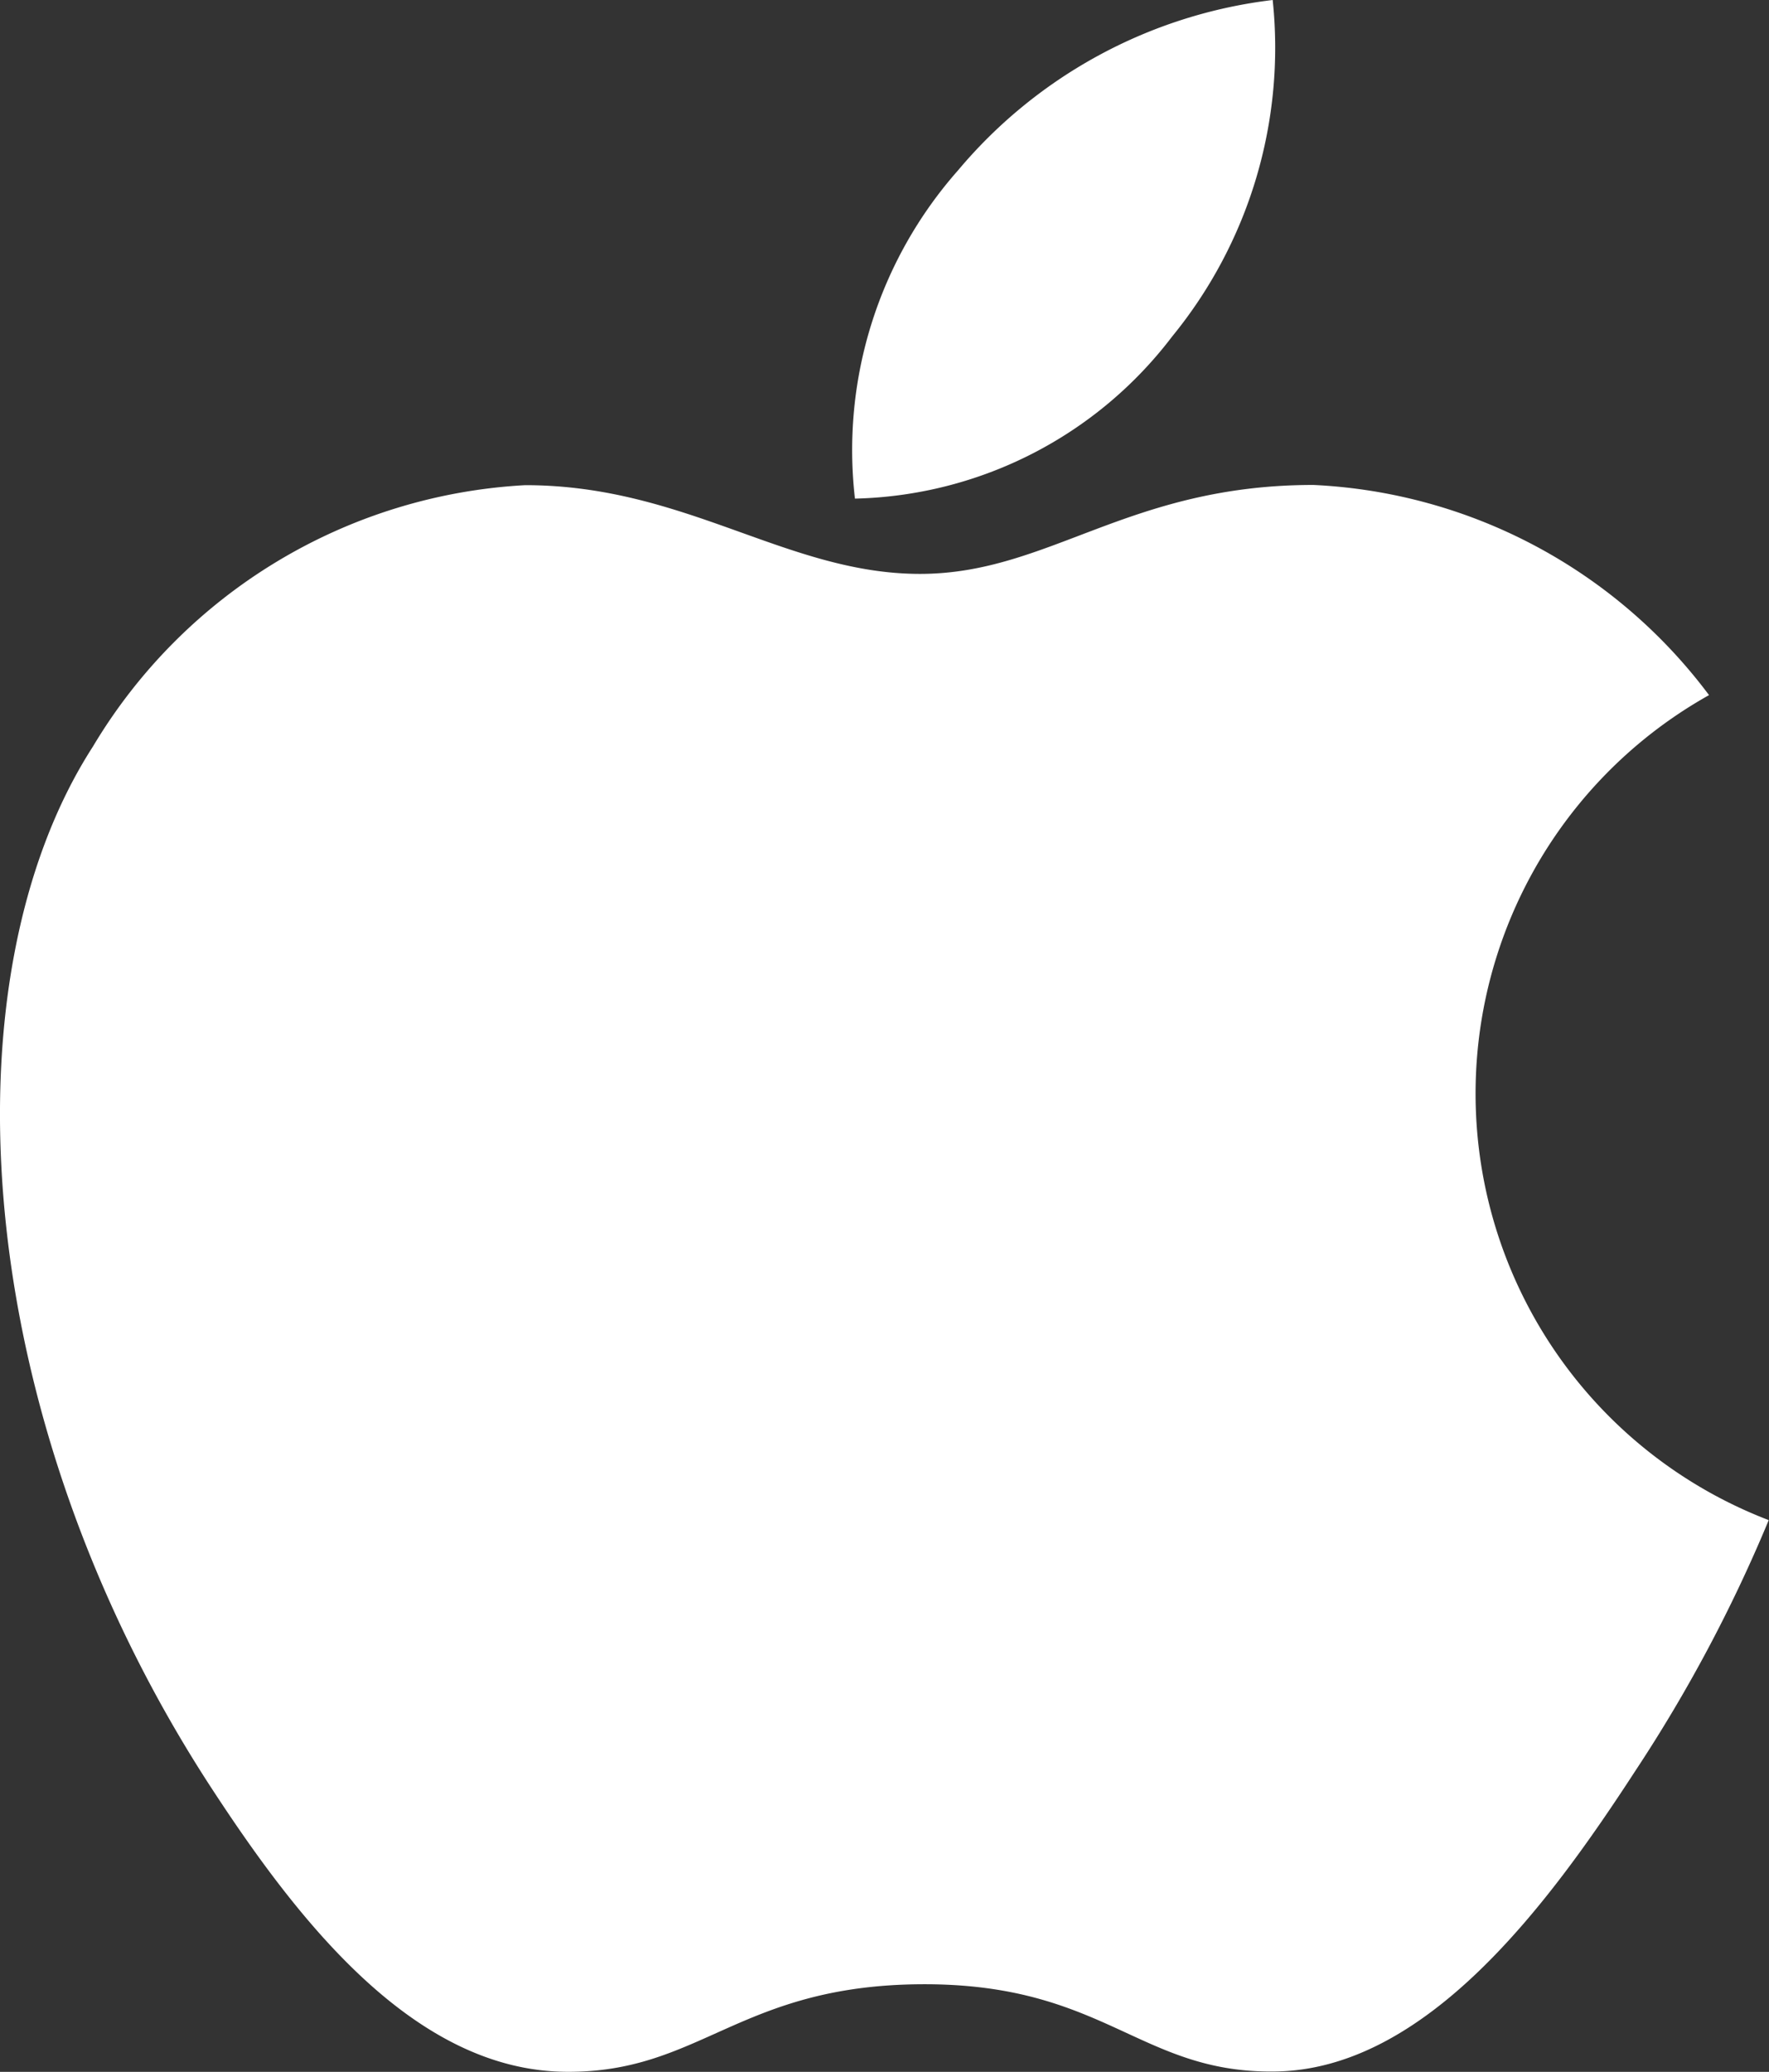
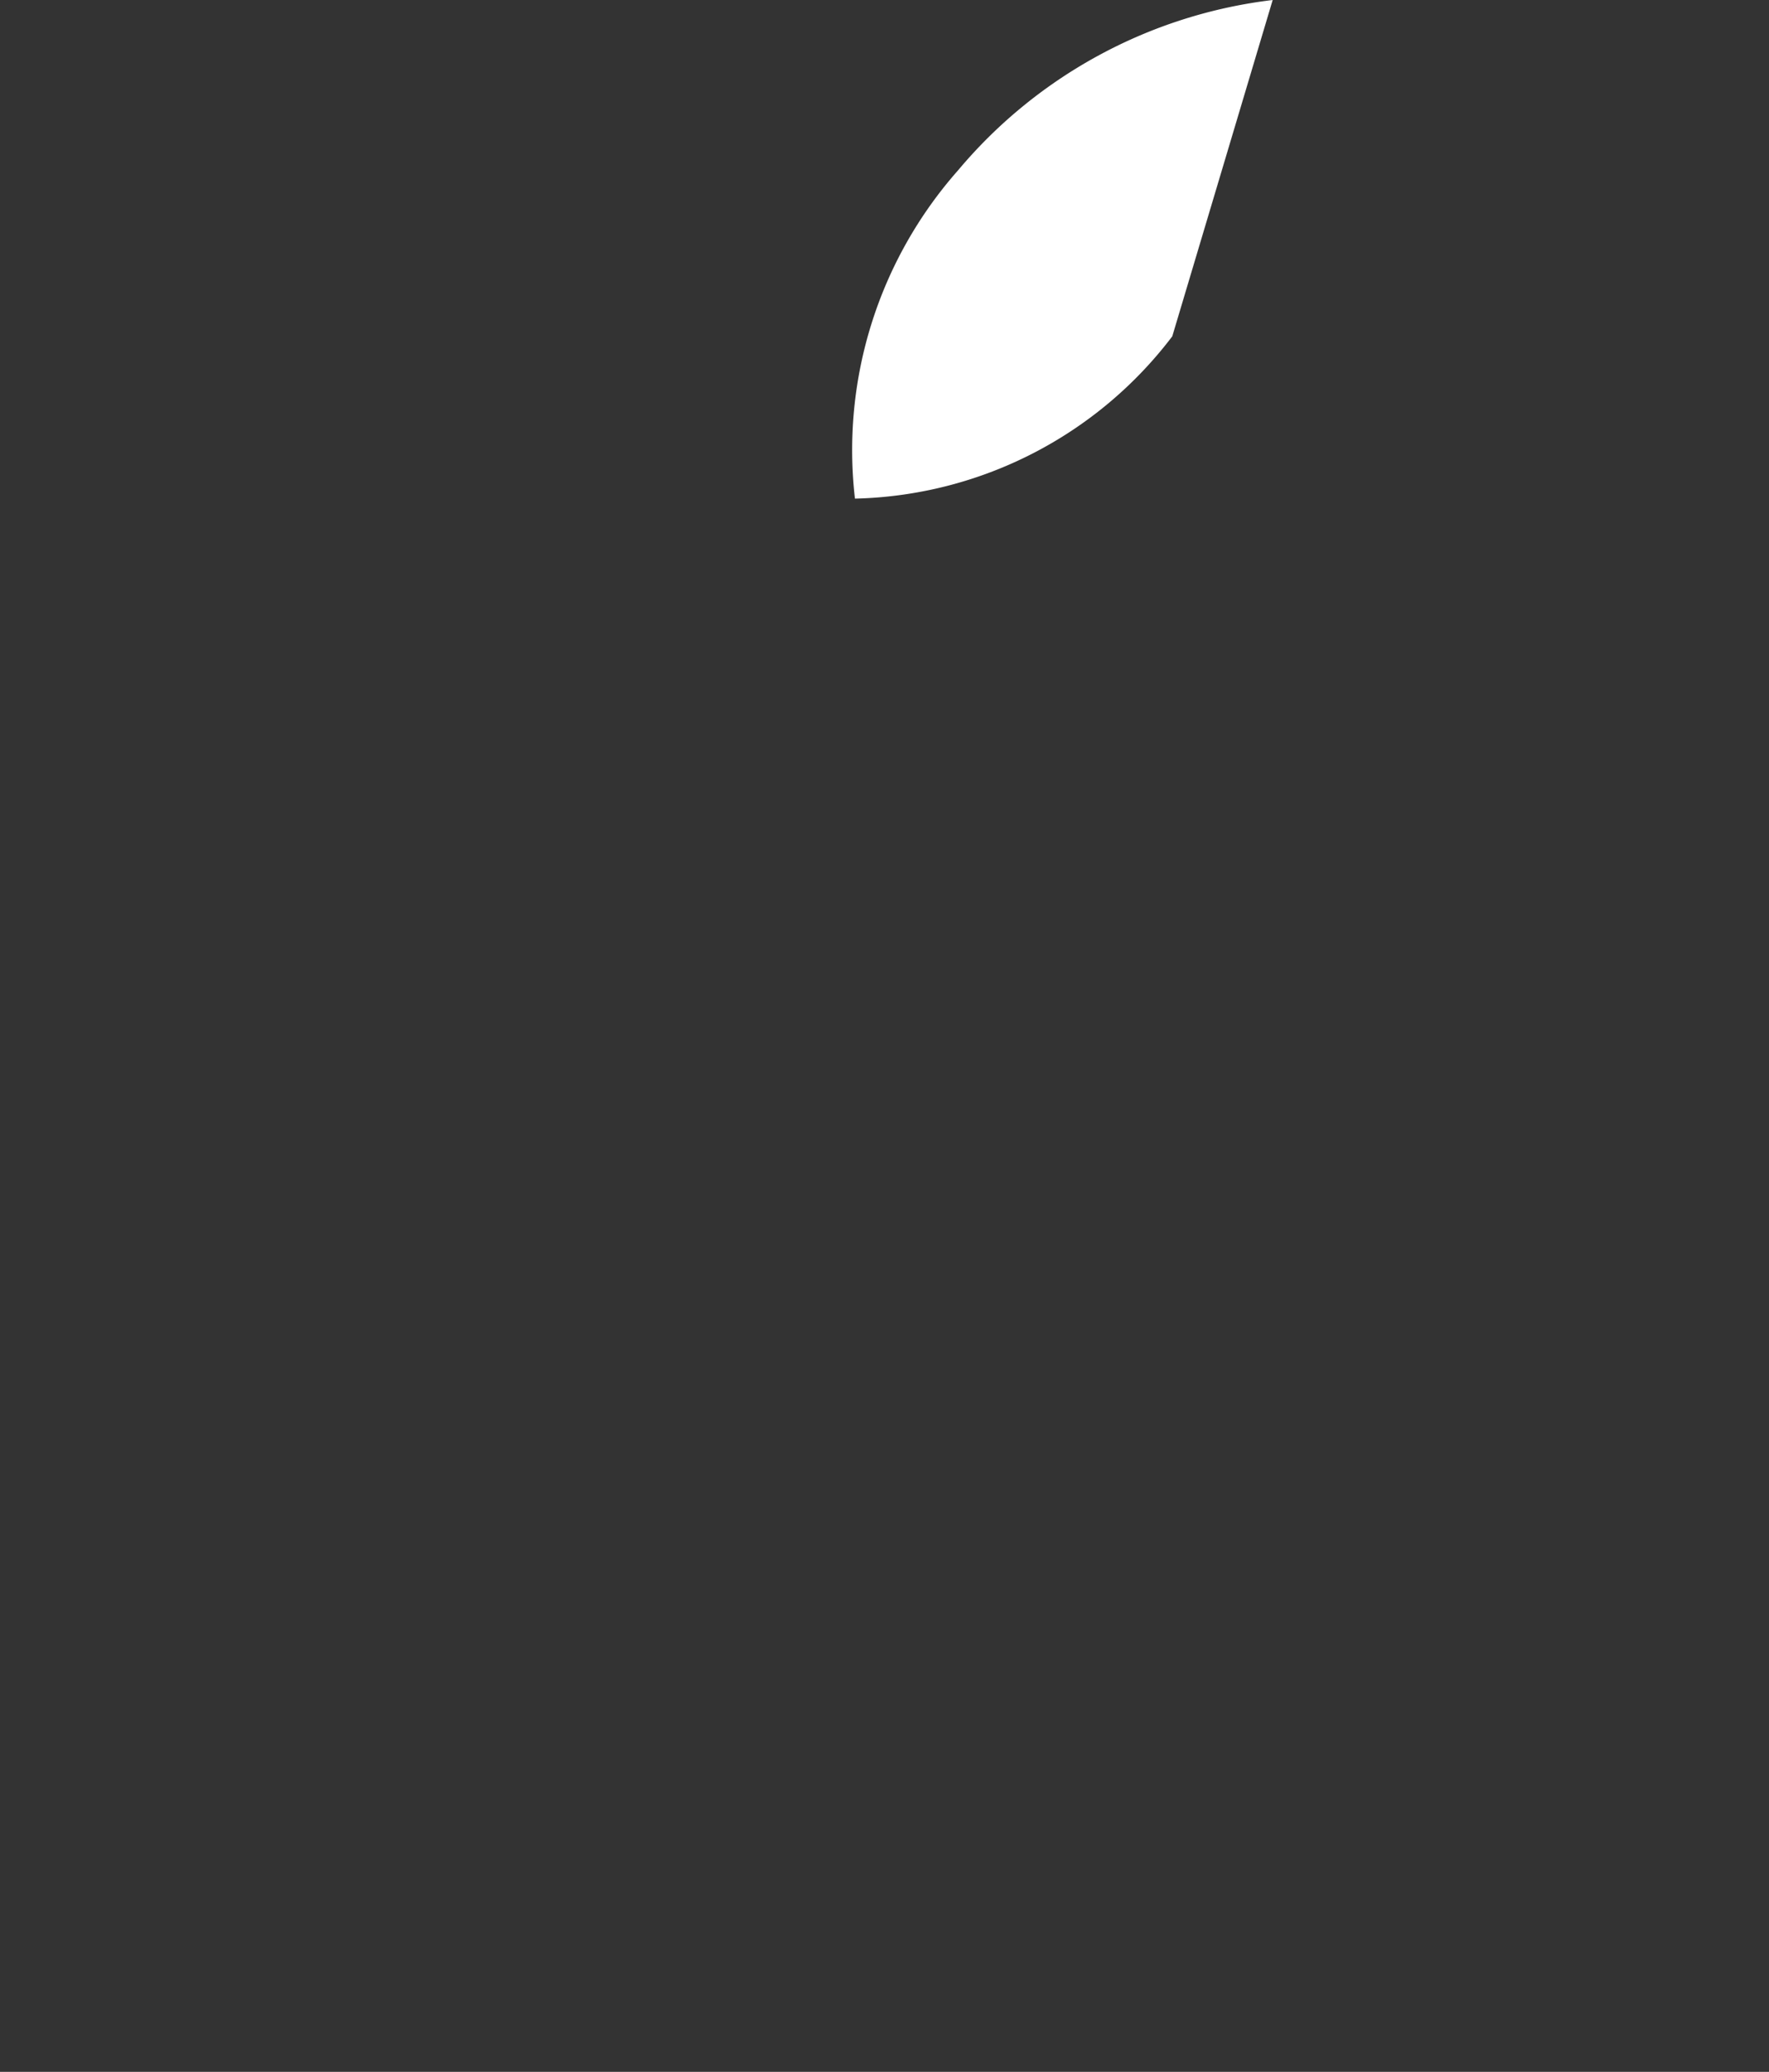
<svg xmlns="http://www.w3.org/2000/svg" id="apple" width="32.891" height="38.506" viewBox="0 0 32.891 38.506">
  <rect x="0" y="0" width="32.891" height="38.506" fill="#333333" stroke="none" />
  <g id="Grupo_135" data-name="Grupo 135" transform="translate(15.807)">
    <g id="Grupo_134" data-name="Grupo 134">
-       <path id="Caminho_59" data-name="Caminho 59" d="M255.378,0a9.036,9.036,0,0,0-5.851,3.167,7.848,7.848,0,0,0-1.916,6.1,7.626,7.626,0,0,0,5.9-3.016A8.472,8.472,0,0,0,255.378,0Z" transform="translate(-247.522)" fill="#fff" />
+       <path id="Caminho_59" data-name="Caminho 59" d="M255.378,0a9.036,9.036,0,0,0-5.851,3.167,7.848,7.848,0,0,0-1.916,6.1,7.626,7.626,0,0,0,5.9-3.016Z" transform="translate(-247.522)" fill="#fff" />
    </g>
  </g>
  <g id="Grupo_137" data-name="Grupo 137" transform="translate(0 9.013)">
    <g id="Grupo_136" data-name="Grupo 136">
-       <path id="Caminho_60" data-name="Caminho 60" d="M69.112,123.746a9.748,9.748,0,0,0-7.357-3.906c-3.454,0-4.914,1.653-7.314,1.653-2.474,0-4.354-1.649-7.34-1.649a9.988,9.988,0,0,0-8.038,4.859c-2.784,4.318-2.308,12.435,2.2,19.349,1.615,2.474,3.771,5.256,6.592,5.28,2.51.024,3.218-1.61,6.618-1.627s4.046,1.649,6.551,1.622c2.823-.022,5.1-3.1,6.712-5.579a27.743,27.743,0,0,0,2.486-4.669A8.489,8.489,0,0,1,69.112,123.746Z" transform="translate(-37.336 -119.84)" fill="#fff" />
-     </g>
+       </g>
  </g>
</svg>